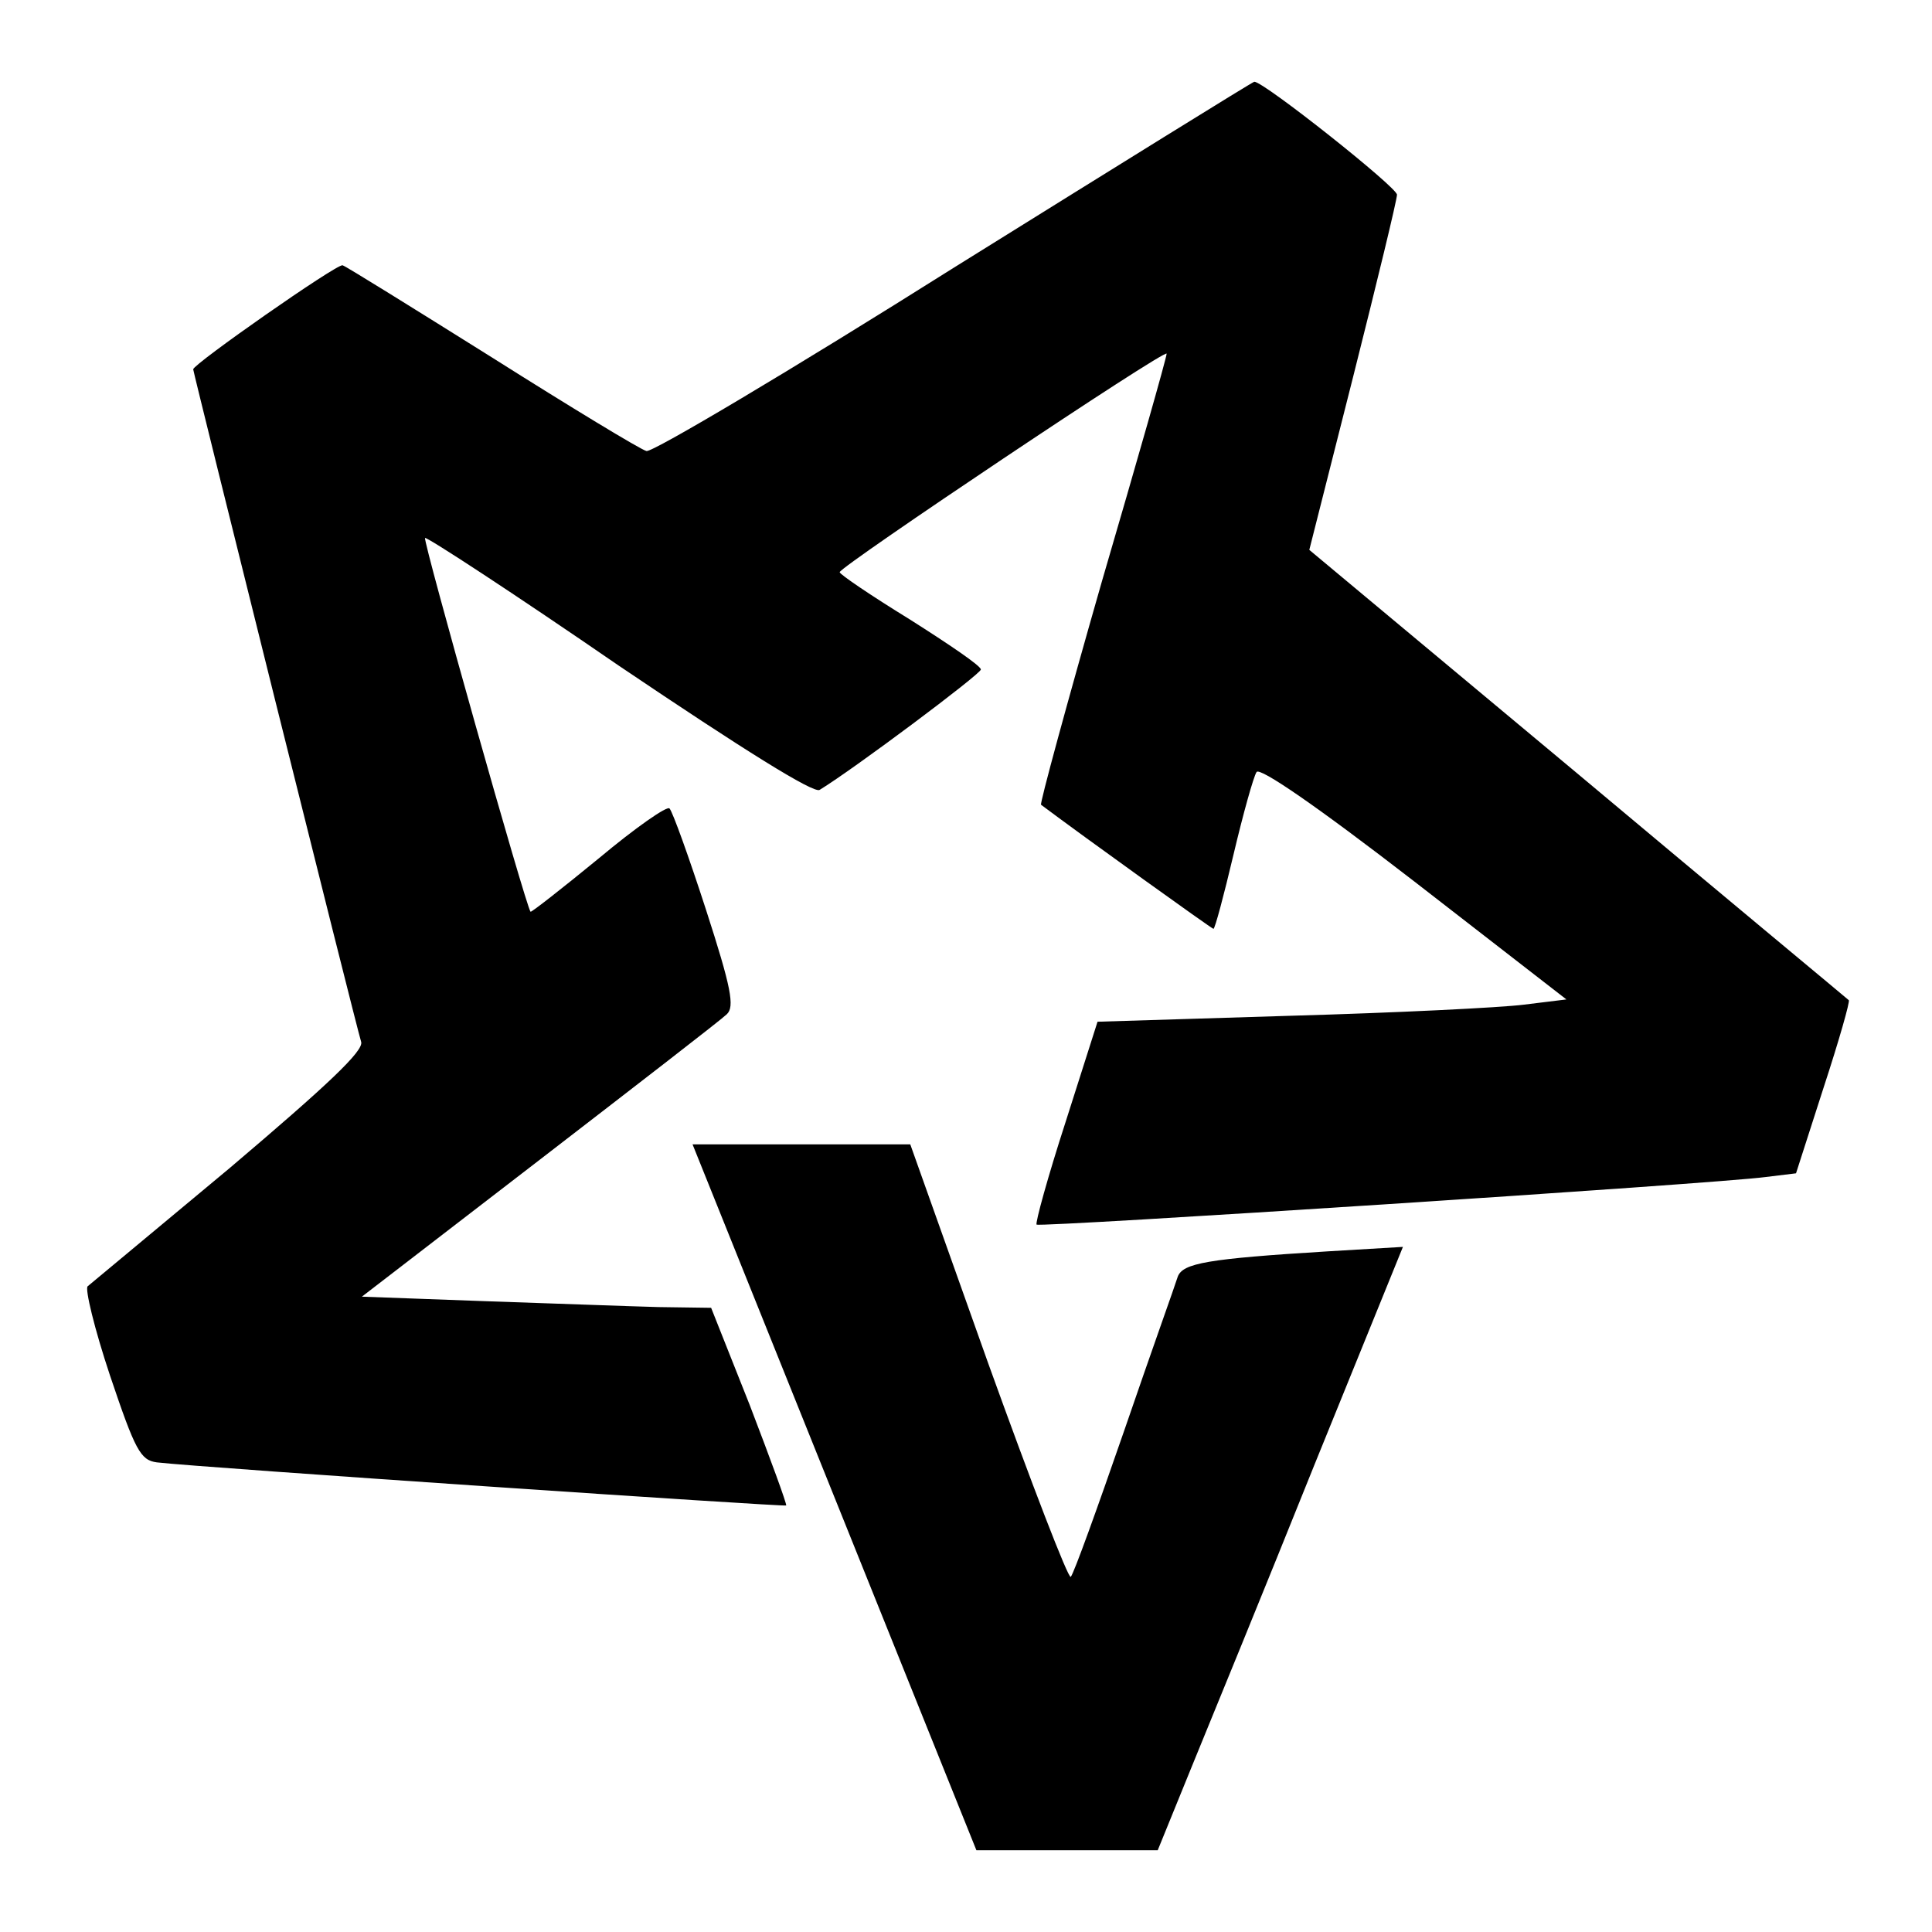
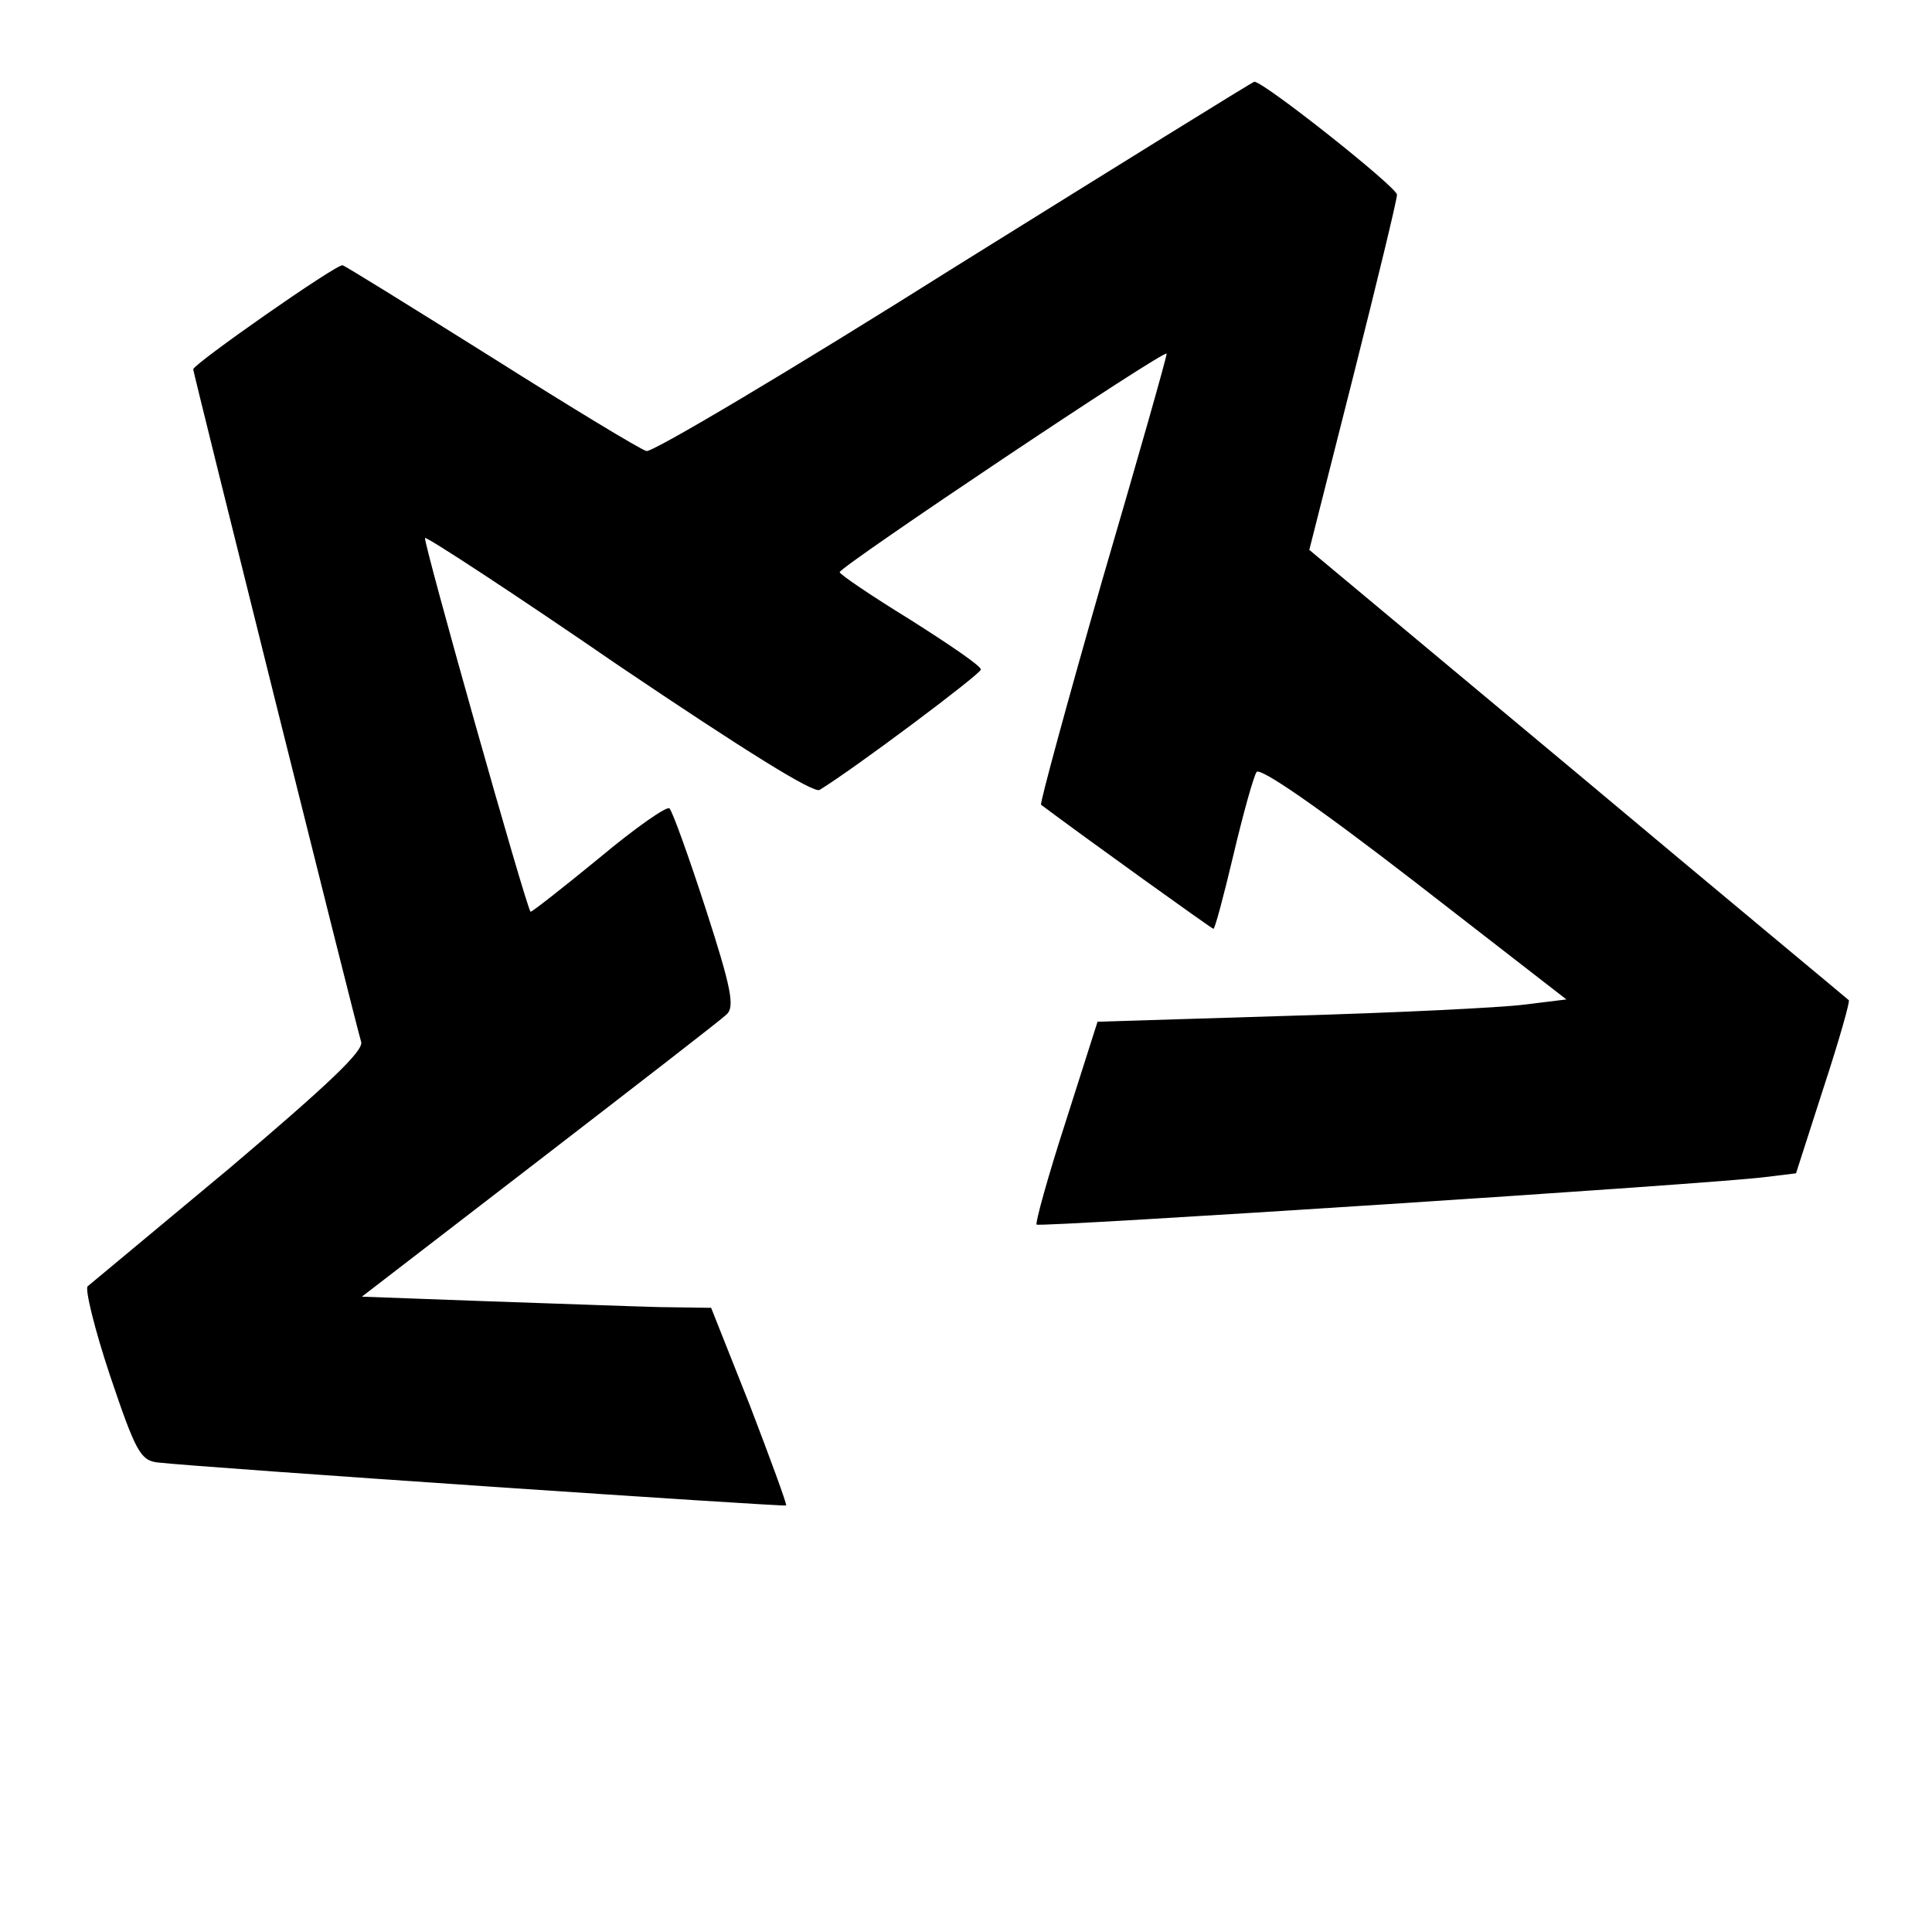
<svg xmlns="http://www.w3.org/2000/svg" version="1.0" width="260pt" height="260pt" viewBox="0 0 260 260" preserveAspectRatio="xMidYMid meet">
  <g transform="translate(0,260) scale(0.1,-0.1)" fill="#000000" stroke="none">
    <path d="M1284 2240 c-219 -138 -406 -249 -414 -247 -8 2 -102 59 -208 126 -107 67 -197 123 -201 124 -8 2 -201 -133 -201 -140 0 -4 219 -883 226 -905 4 -12 -45 -58 -177 -170 -101 -84 -186 -155 -191 -159 -4 -3 9 -57 30 -120 34 -101 41 -114 63 -117 60 -7 844 -60 847 -58 1 2 -21 62 -49 135 l-52 131 -71 1 c-39 1 -145 5 -235 8 l-164 6 239 184 c131 101 245 189 252 196 11 10 6 36 -28 141 -23 71 -45 132 -49 136 -3 4 -46 -26 -95 -67 -50 -41 -91 -73 -92 -72 -6 6 -145 499 -142 503 2 2 120 -75 261 -172 169 -114 262 -172 270 -167 46 28 217 156 217 162 0 5 -43 34 -95 67 -52 32 -95 61 -95 64 1 8 440 302 440 294 0 -5 -39 -142 -87 -306 -47 -164 -84 -300 -82 -301 60 -45 230 -167 232 -167 2 0 14 45 27 100 13 55 27 105 31 111 4 7 80 -45 212 -147 l205 -159 -57 -7 c-31 -4 -173 -11 -315 -15 l-259 -8 -43 -135 c-24 -74 -41 -136 -39 -138 4 -4 914 55 981 64 l41 5 37 115 c21 64 36 117 34 118 -2 2 -166 138 -364 304 l-362 302 59 233 c32 127 59 238 59 245 0 10 -179 152 -192 152 -2 0 -184 -113 -404 -250z" />
-     <path d="M1123 585 l191 -475 122 0 122 0 46 113 c25 61 100 244 165 406 l119 293 -101 -6 c-163 -10 -195 -16 -202 -34 -3 -10 -36 -102 -72 -207 -36 -104 -68 -193 -72 -197 -3 -4 -53 126 -111 287 l-105 295 -147 0 -146 0 191 -475z" />
  </g>
</svg>